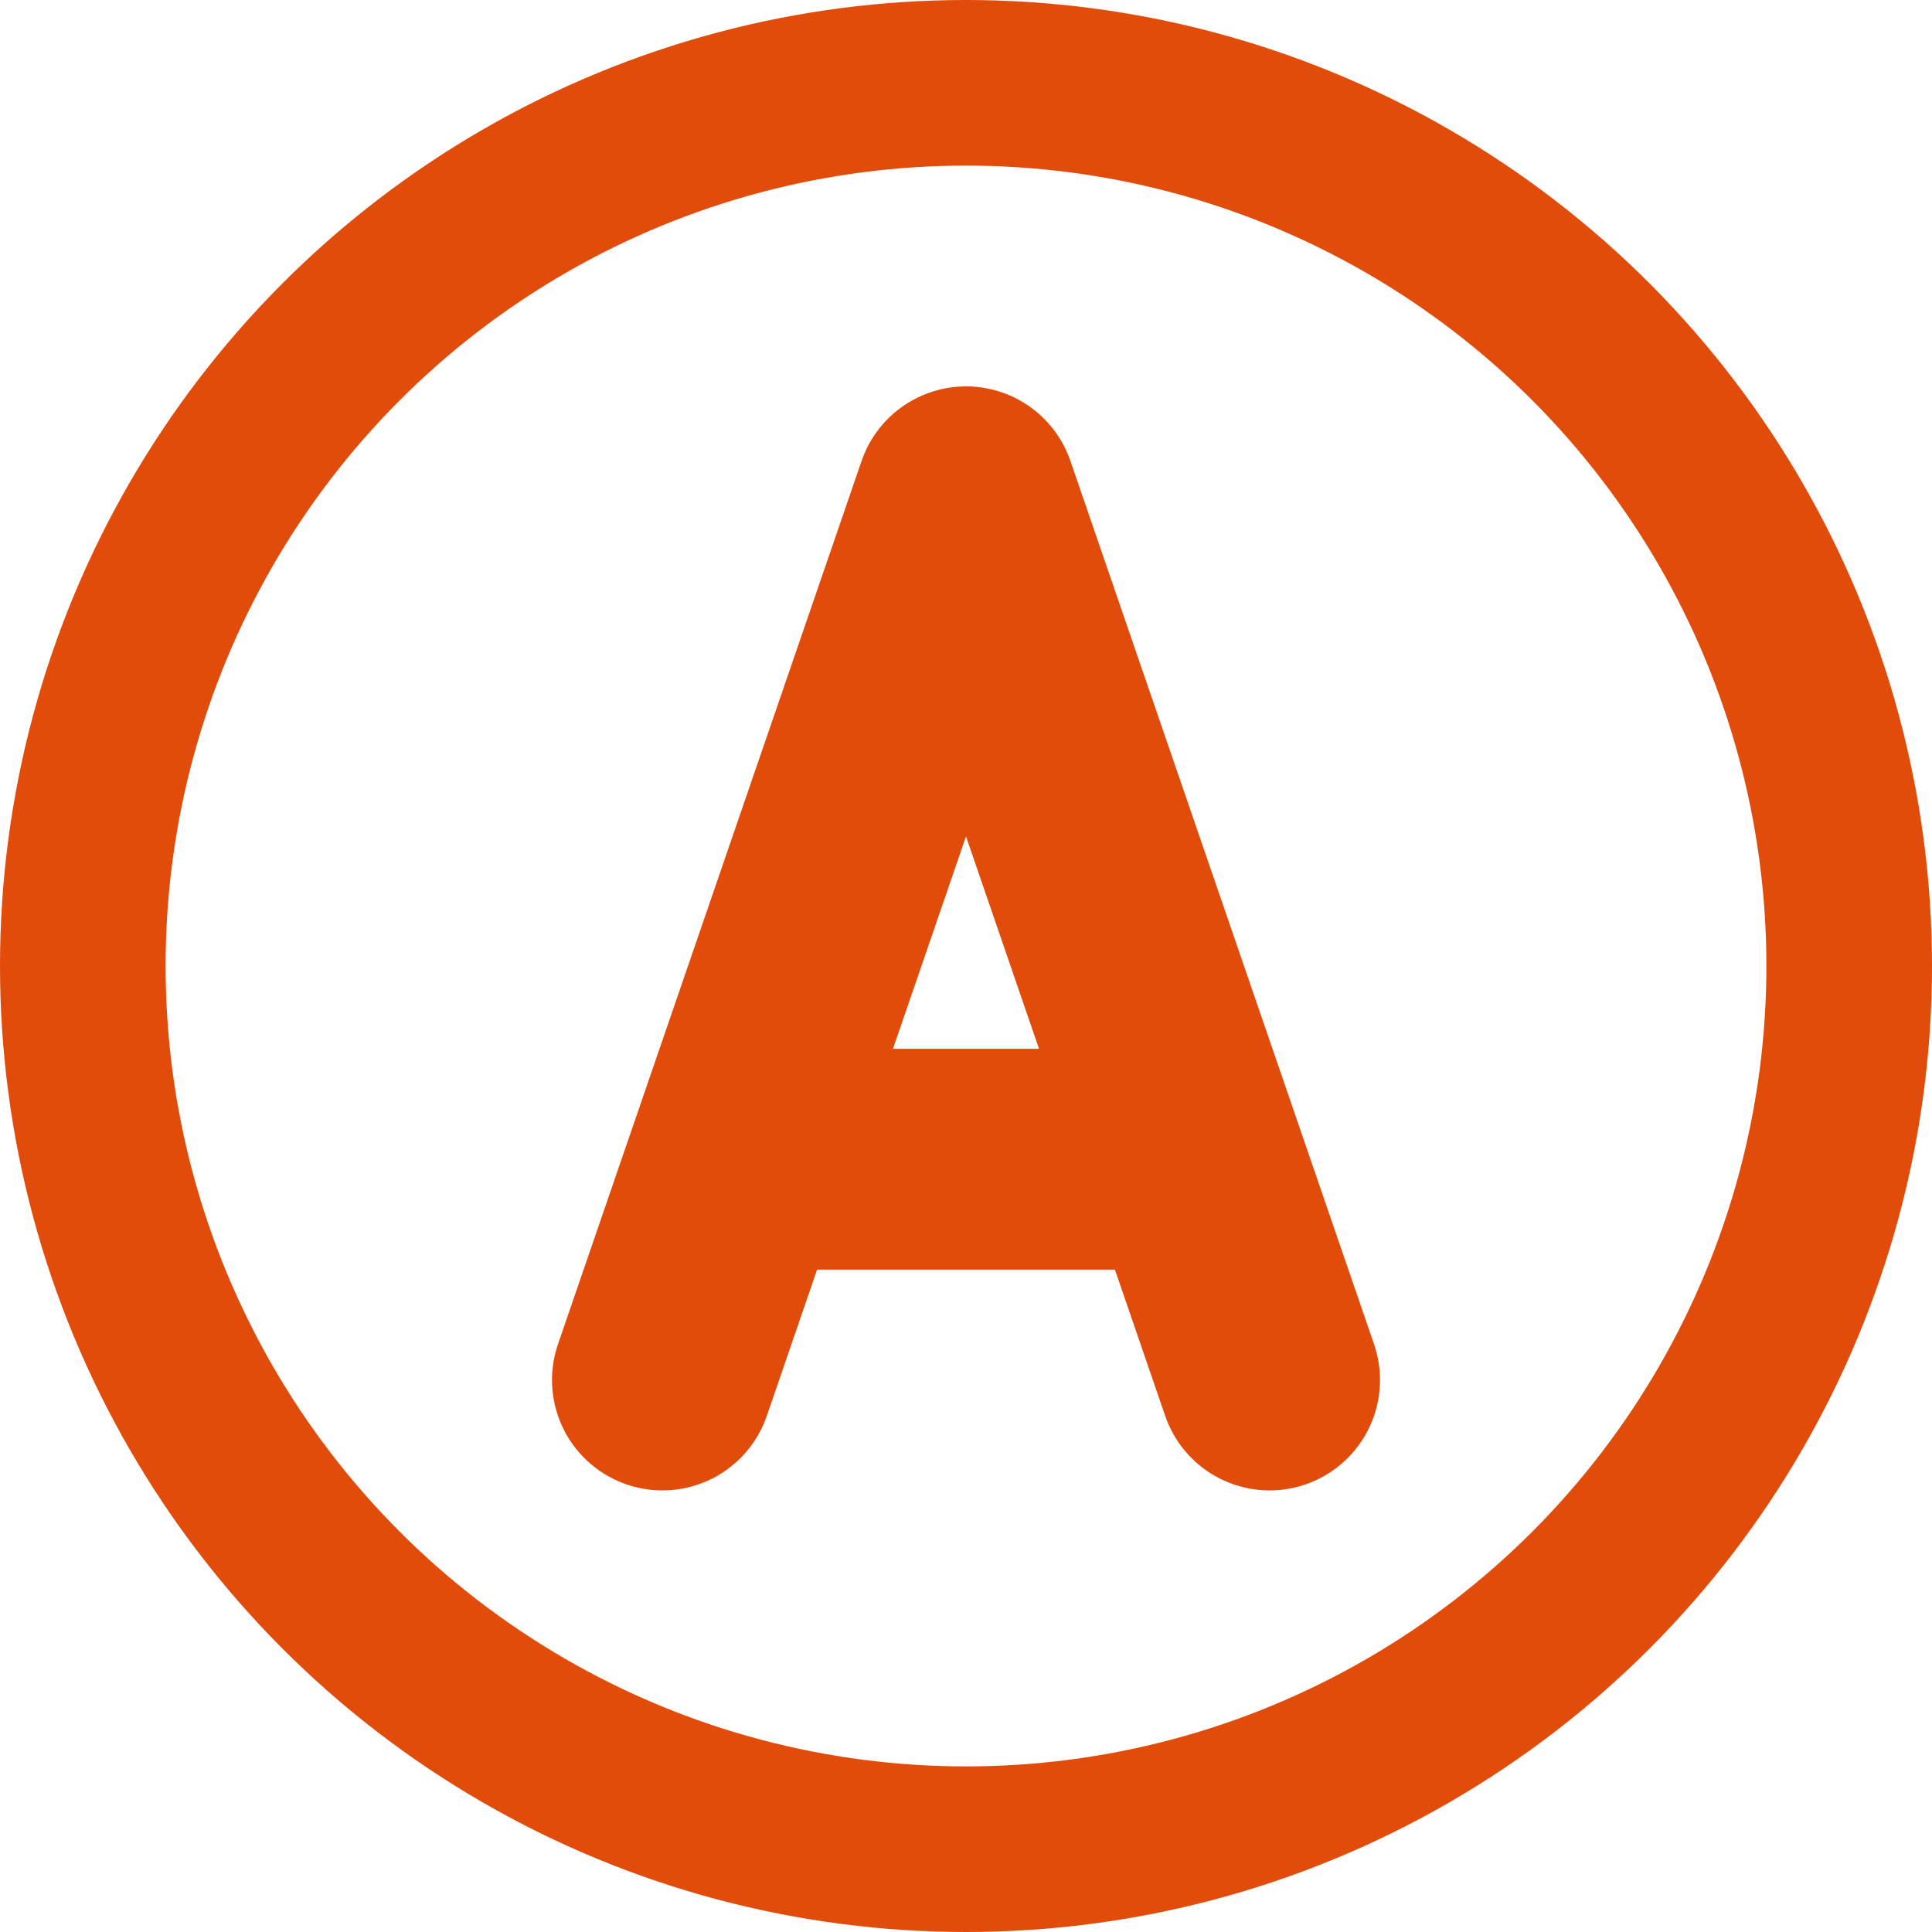
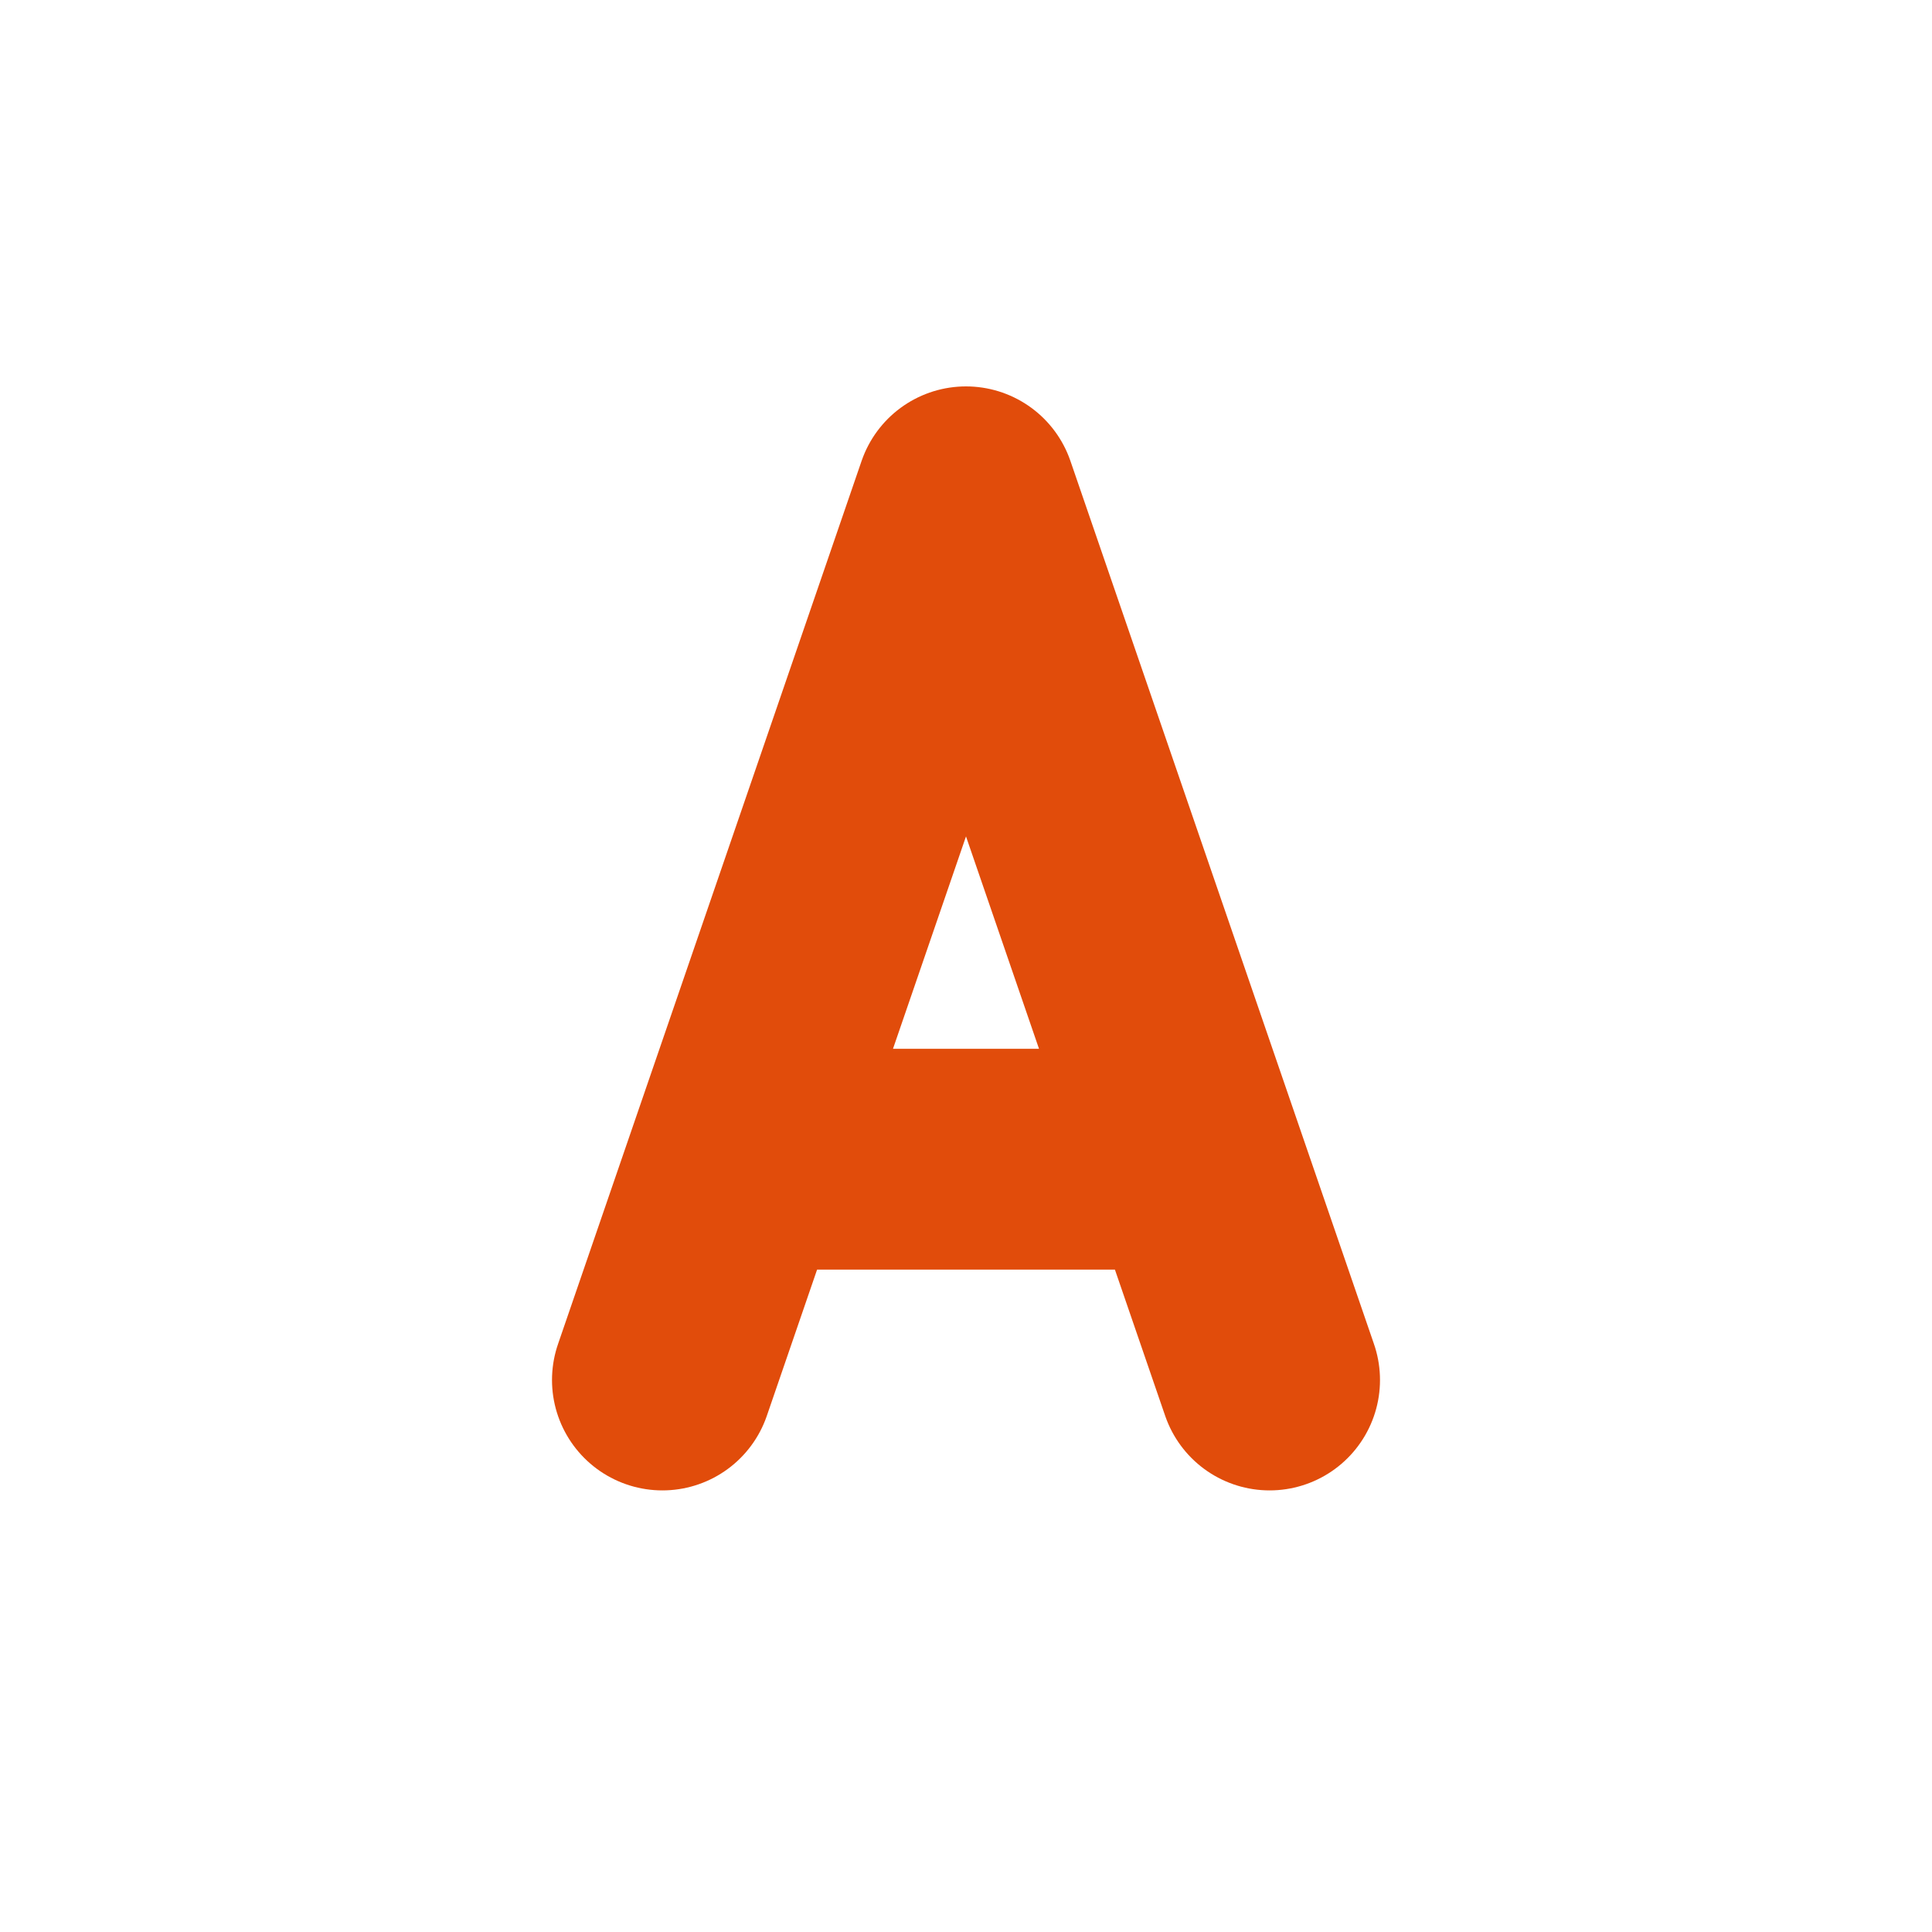
<svg xmlns="http://www.w3.org/2000/svg" width="35" height="35" viewBox="0 0 35 35" fill="none">
-   <circle cx="17.5" cy="17.5" r="16" stroke="#E14C0B" stroke-width="3" />
  <path d="M23 25L17.5 9L12 25M21.167 21H13.833" stroke="#E14C0B" stroke-width="4" stroke-linecap="round" stroke-linejoin="round" />
</svg>